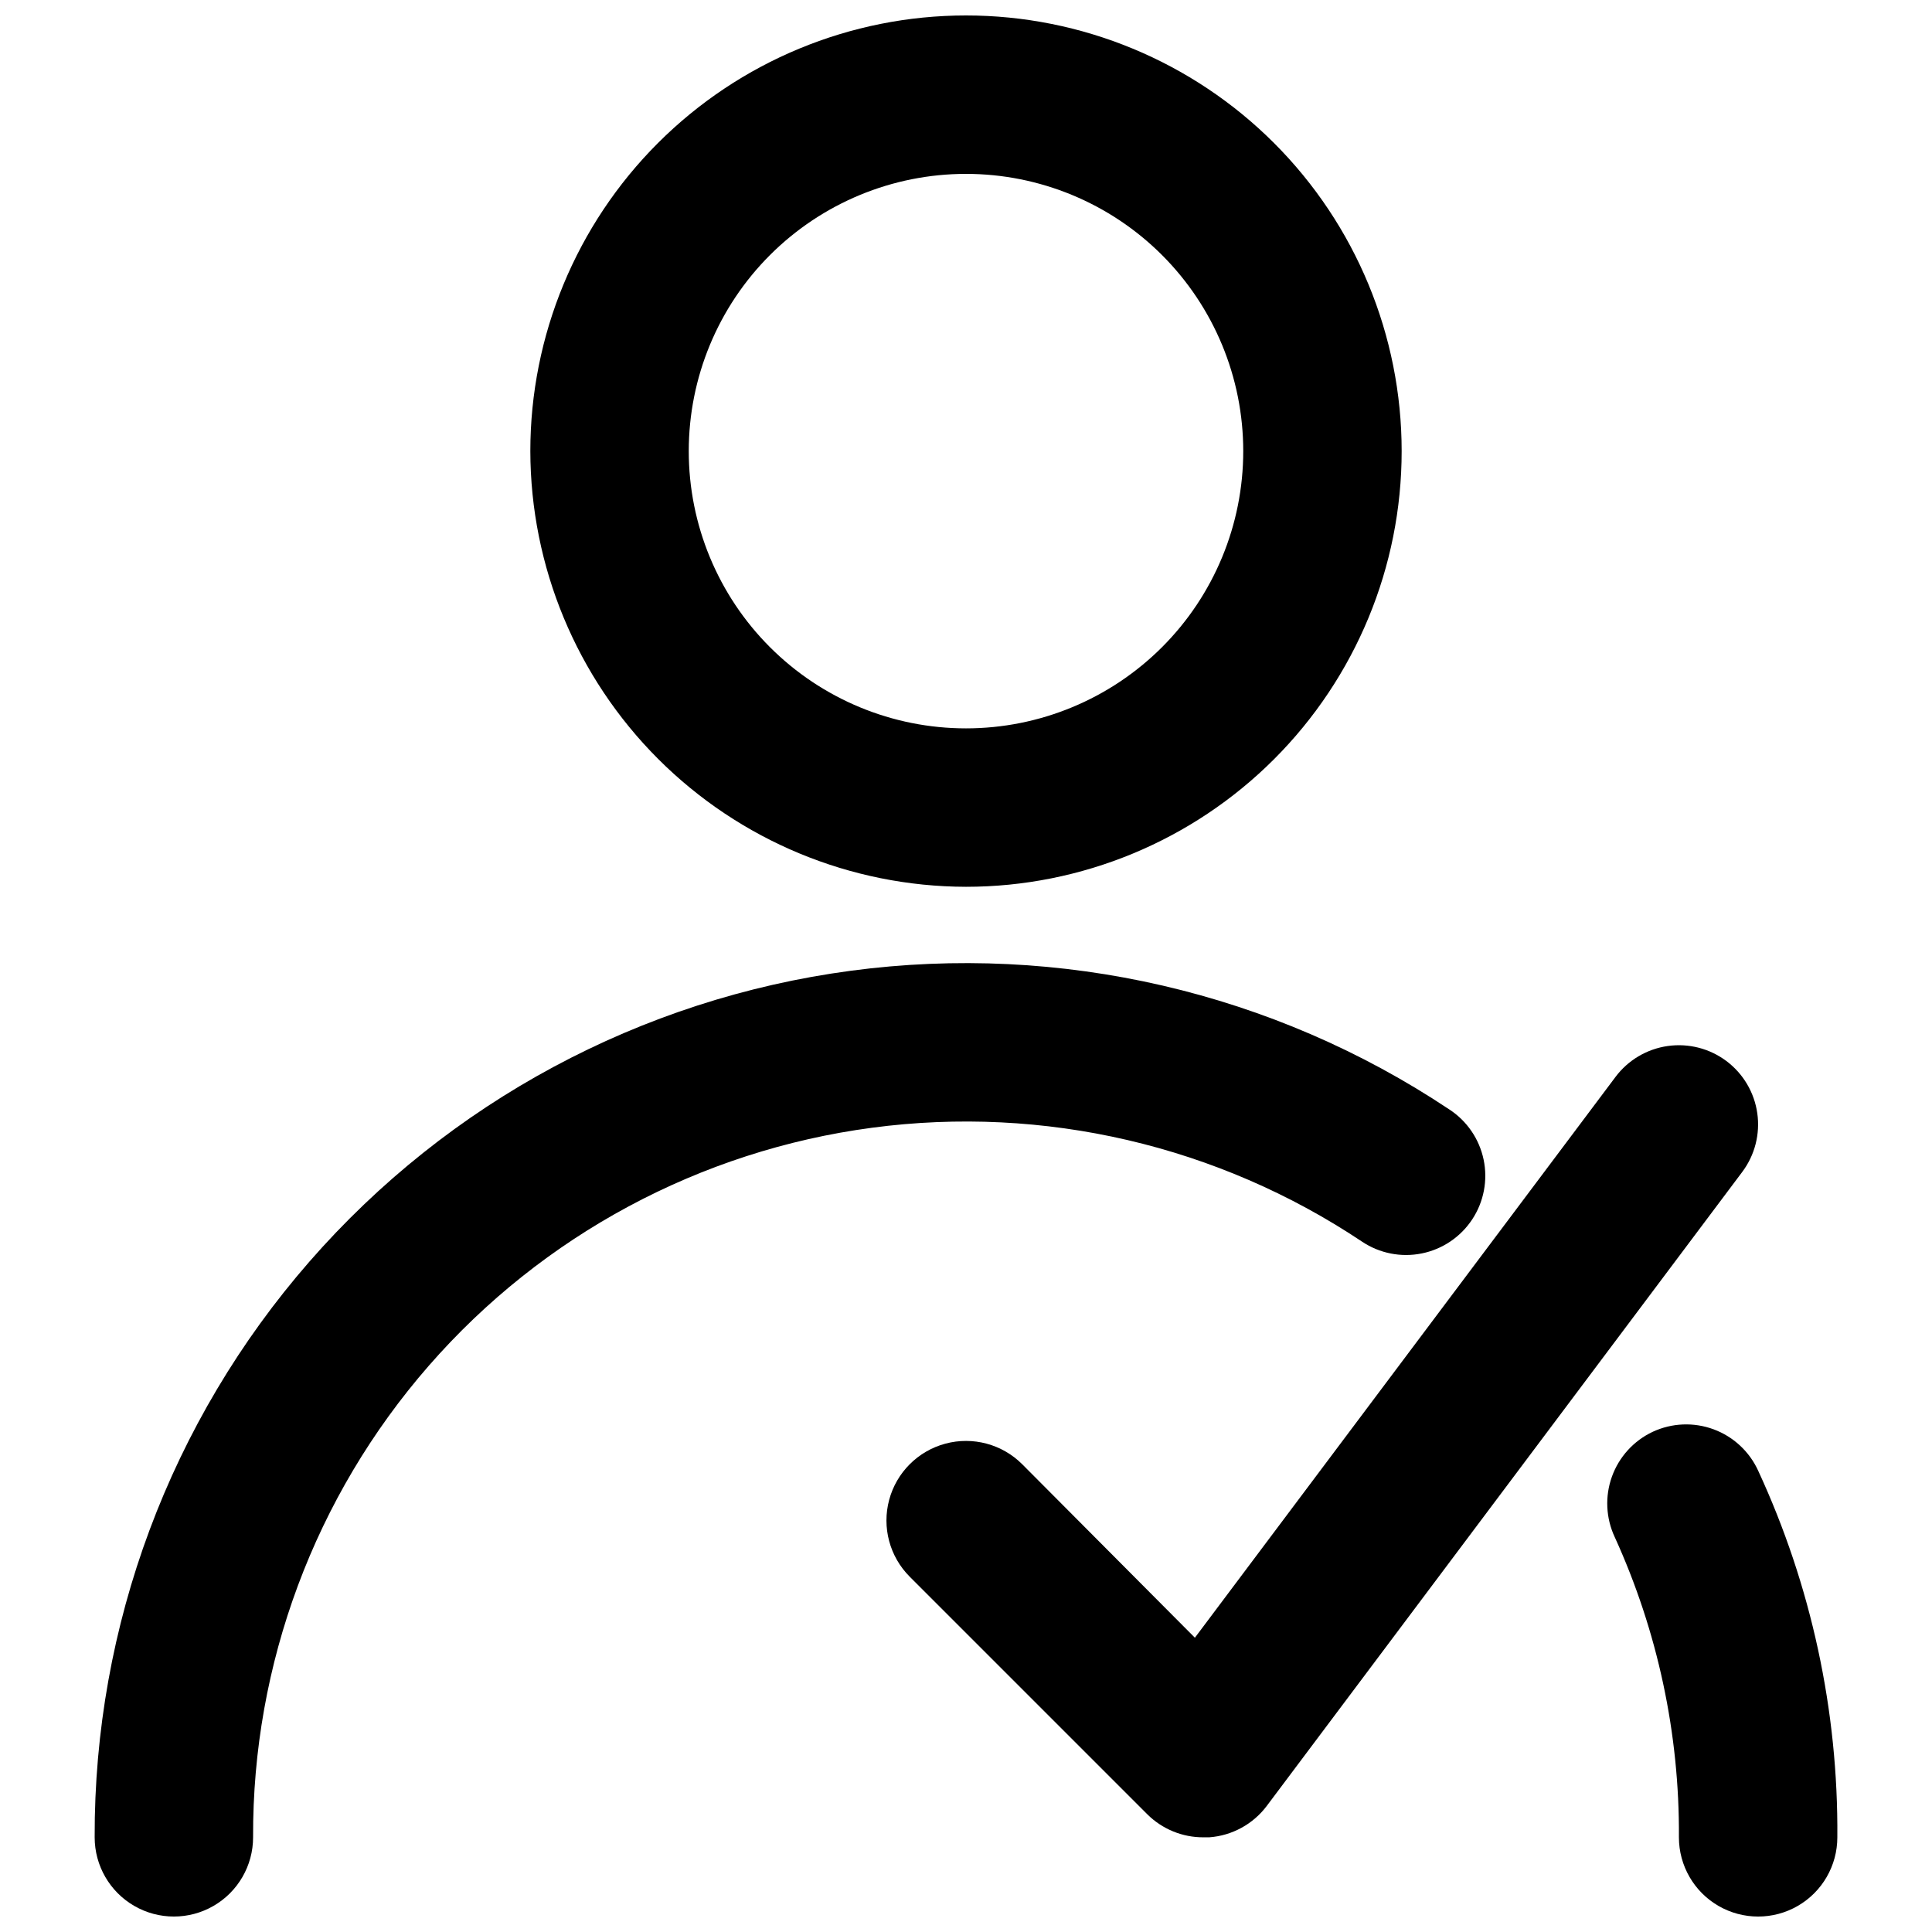
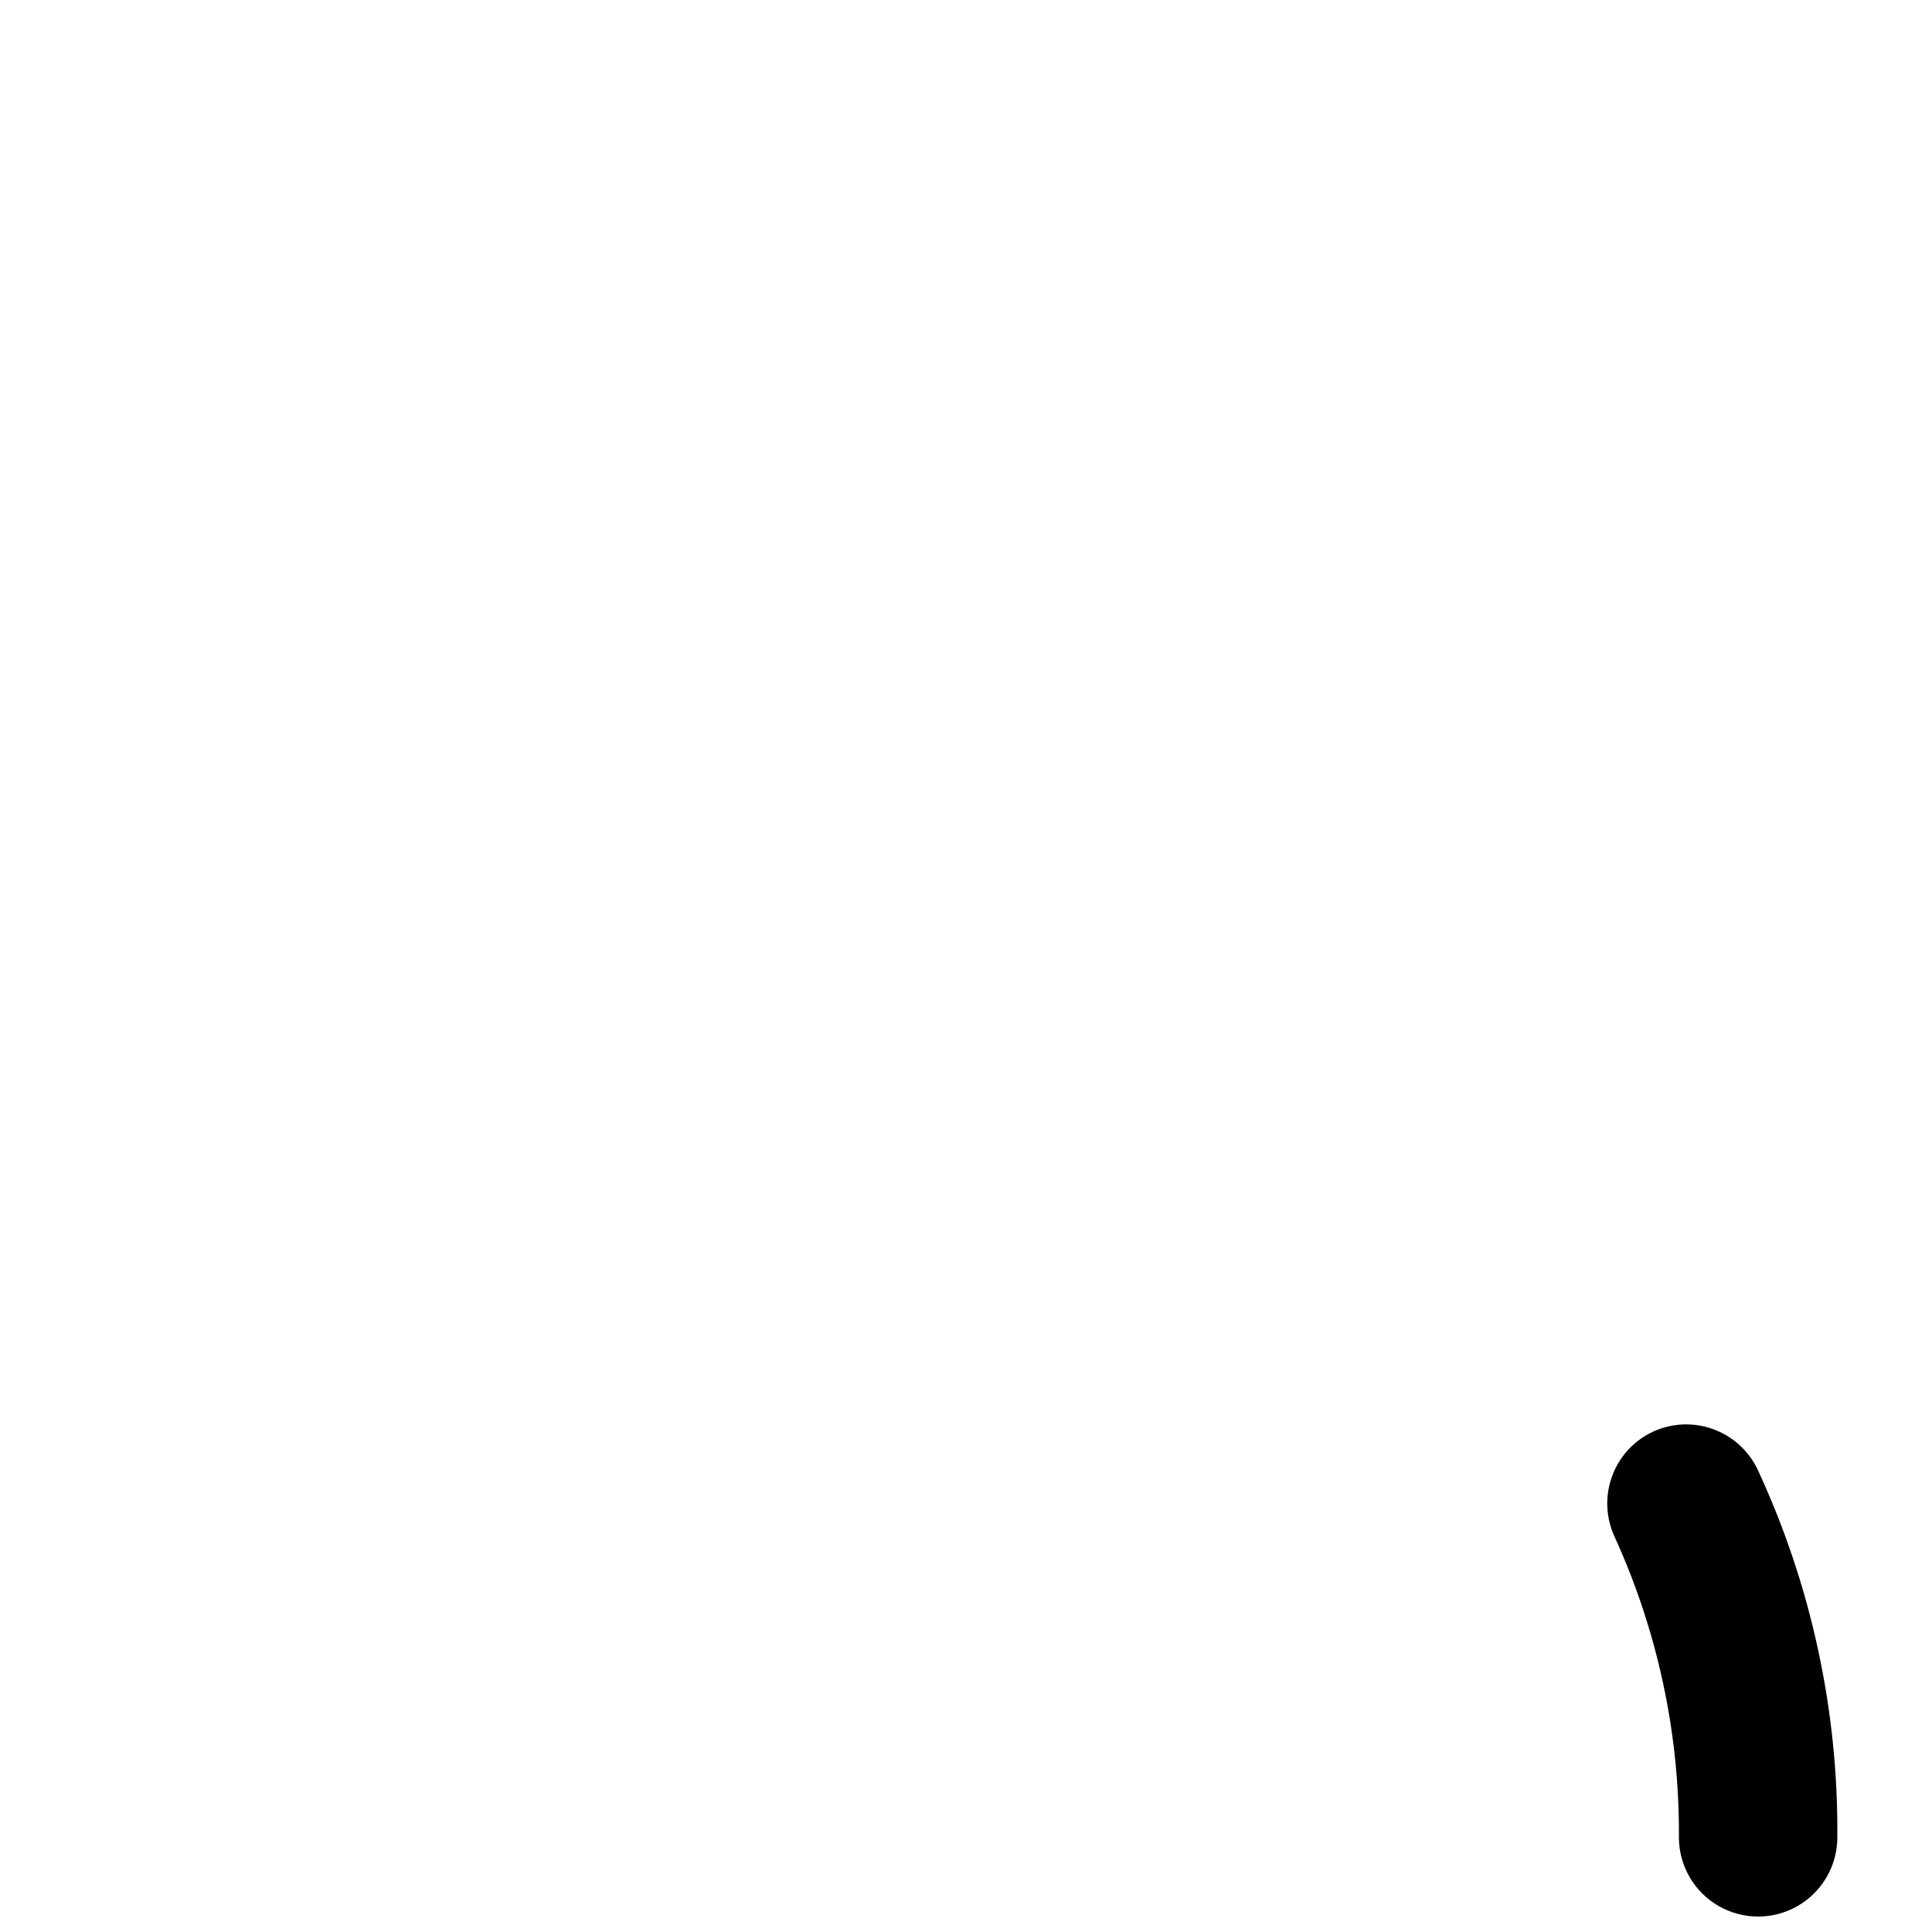
<svg xmlns="http://www.w3.org/2000/svg" width="800px" height="800px" version="1.1" viewBox="144 144 512 512">
  <defs>
    <clipPath id="c">
-       <path d="m284 148.09h232v231.91h-232z" />
-     </clipPath>
+       </clipPath>
    <clipPath id="b">
      <path d="m569 521h62v130.9h-62z" />
    </clipPath>
    <clipPath id="a">
-       <path d="m169 399h369v252.9h-369z" />
+       <path d="m169 399v252.9h-369z" />
    </clipPath>
  </defs>
  <g clip-path="url(#c)">
    <path d="m400 379.01c30.621 0 59.984-12.164 81.637-33.816 21.652-21.652 33.816-51.02 33.816-81.641 0-30.621-12.164-59.988-33.816-81.641-21.652-21.652-51.016-33.816-81.637-33.816s-59.988 12.164-81.641 33.816-33.816 51.02-33.816 81.641c0.055 30.602 12.238 59.938 33.875 81.578 21.641 21.641 50.977 33.82 81.582 33.879zm0-188.93c19.484 0 38.172 7.742 51.953 21.52 13.777 13.777 21.52 32.465 21.52 51.953 0 19.484-7.742 38.172-21.52 51.953-13.781 13.777-32.469 21.52-51.953 21.52-19.488 0-38.176-7.742-51.953-21.52-13.781-13.781-21.52-32.469-21.52-51.953 0-19.488 7.738-38.176 21.52-51.953 13.777-13.777 32.465-21.52 51.953-21.52z" />
  </g>
  <g clip-path="url(#b)">
    <path d="m609.92 533.72c-2.328-5.074-6.582-9.016-11.82-10.945-5.242-1.93-11.035-1.691-16.098 0.66-5.039 2.363-8.93 6.637-10.82 11.871-1.887 5.234-1.621 11.008 0.742 16.047 11.379 24.969 17.184 52.121 17.004 79.559 0 7.5 4.004 14.43 10.496 18.18 6.496 3.75 14.5 3.75 20.992 0 6.496-3.75 10.496-10.68 10.496-18.18 0.27-33.551-6.902-66.742-20.992-97.191z" />
  </g>
  <g clip-path="url(#a)">
    <path d="m504.96 473.05c4.644 3.106 10.336 4.231 15.812 3.125 5.477-1.102 10.289-4.344 13.367-9.004 3.086-4.668 4.18-10.379 3.035-15.855-1.145-5.481-4.426-10.273-9.121-13.32-46.664-31.098-103.05-44.152-158.63-36.727s-106.56 34.824-143.43 77.082c-36.863 42.258-57.09 96.484-56.906 152.56 0 7.5 4 14.43 10.496 18.18 6.496 3.75 14.496 3.75 20.992 0 6.496-3.75 10.496-10.68 10.496-18.18-0.188-45.922 16.359-90.344 46.543-124.95 30.188-34.609 71.945-57.039 117.47-63.094 45.523-6.059 91.691 4.676 129.88 30.188z" />
  </g>
-   <path d="m601.52 425.19c-4.453-3.34-10.055-4.773-15.566-3.984-5.512 0.785-10.484 3.731-13.824 8.184l-111.47 148.62-45.762-45.973c-5.324-5.324-13.086-7.406-20.359-5.457-7.273 1.949-12.957 7.633-14.902 14.906-1.949 7.273 0.129 15.035 5.453 20.359l62.977 62.977c3.961 3.93 9.324 6.121 14.906 6.086h1.469c6.086-0.438 11.68-3.504 15.324-8.395l125.95-167.94c3.34-4.453 4.773-10.051 3.984-15.562-0.785-5.512-3.731-10.484-8.184-13.828z" />
</svg>